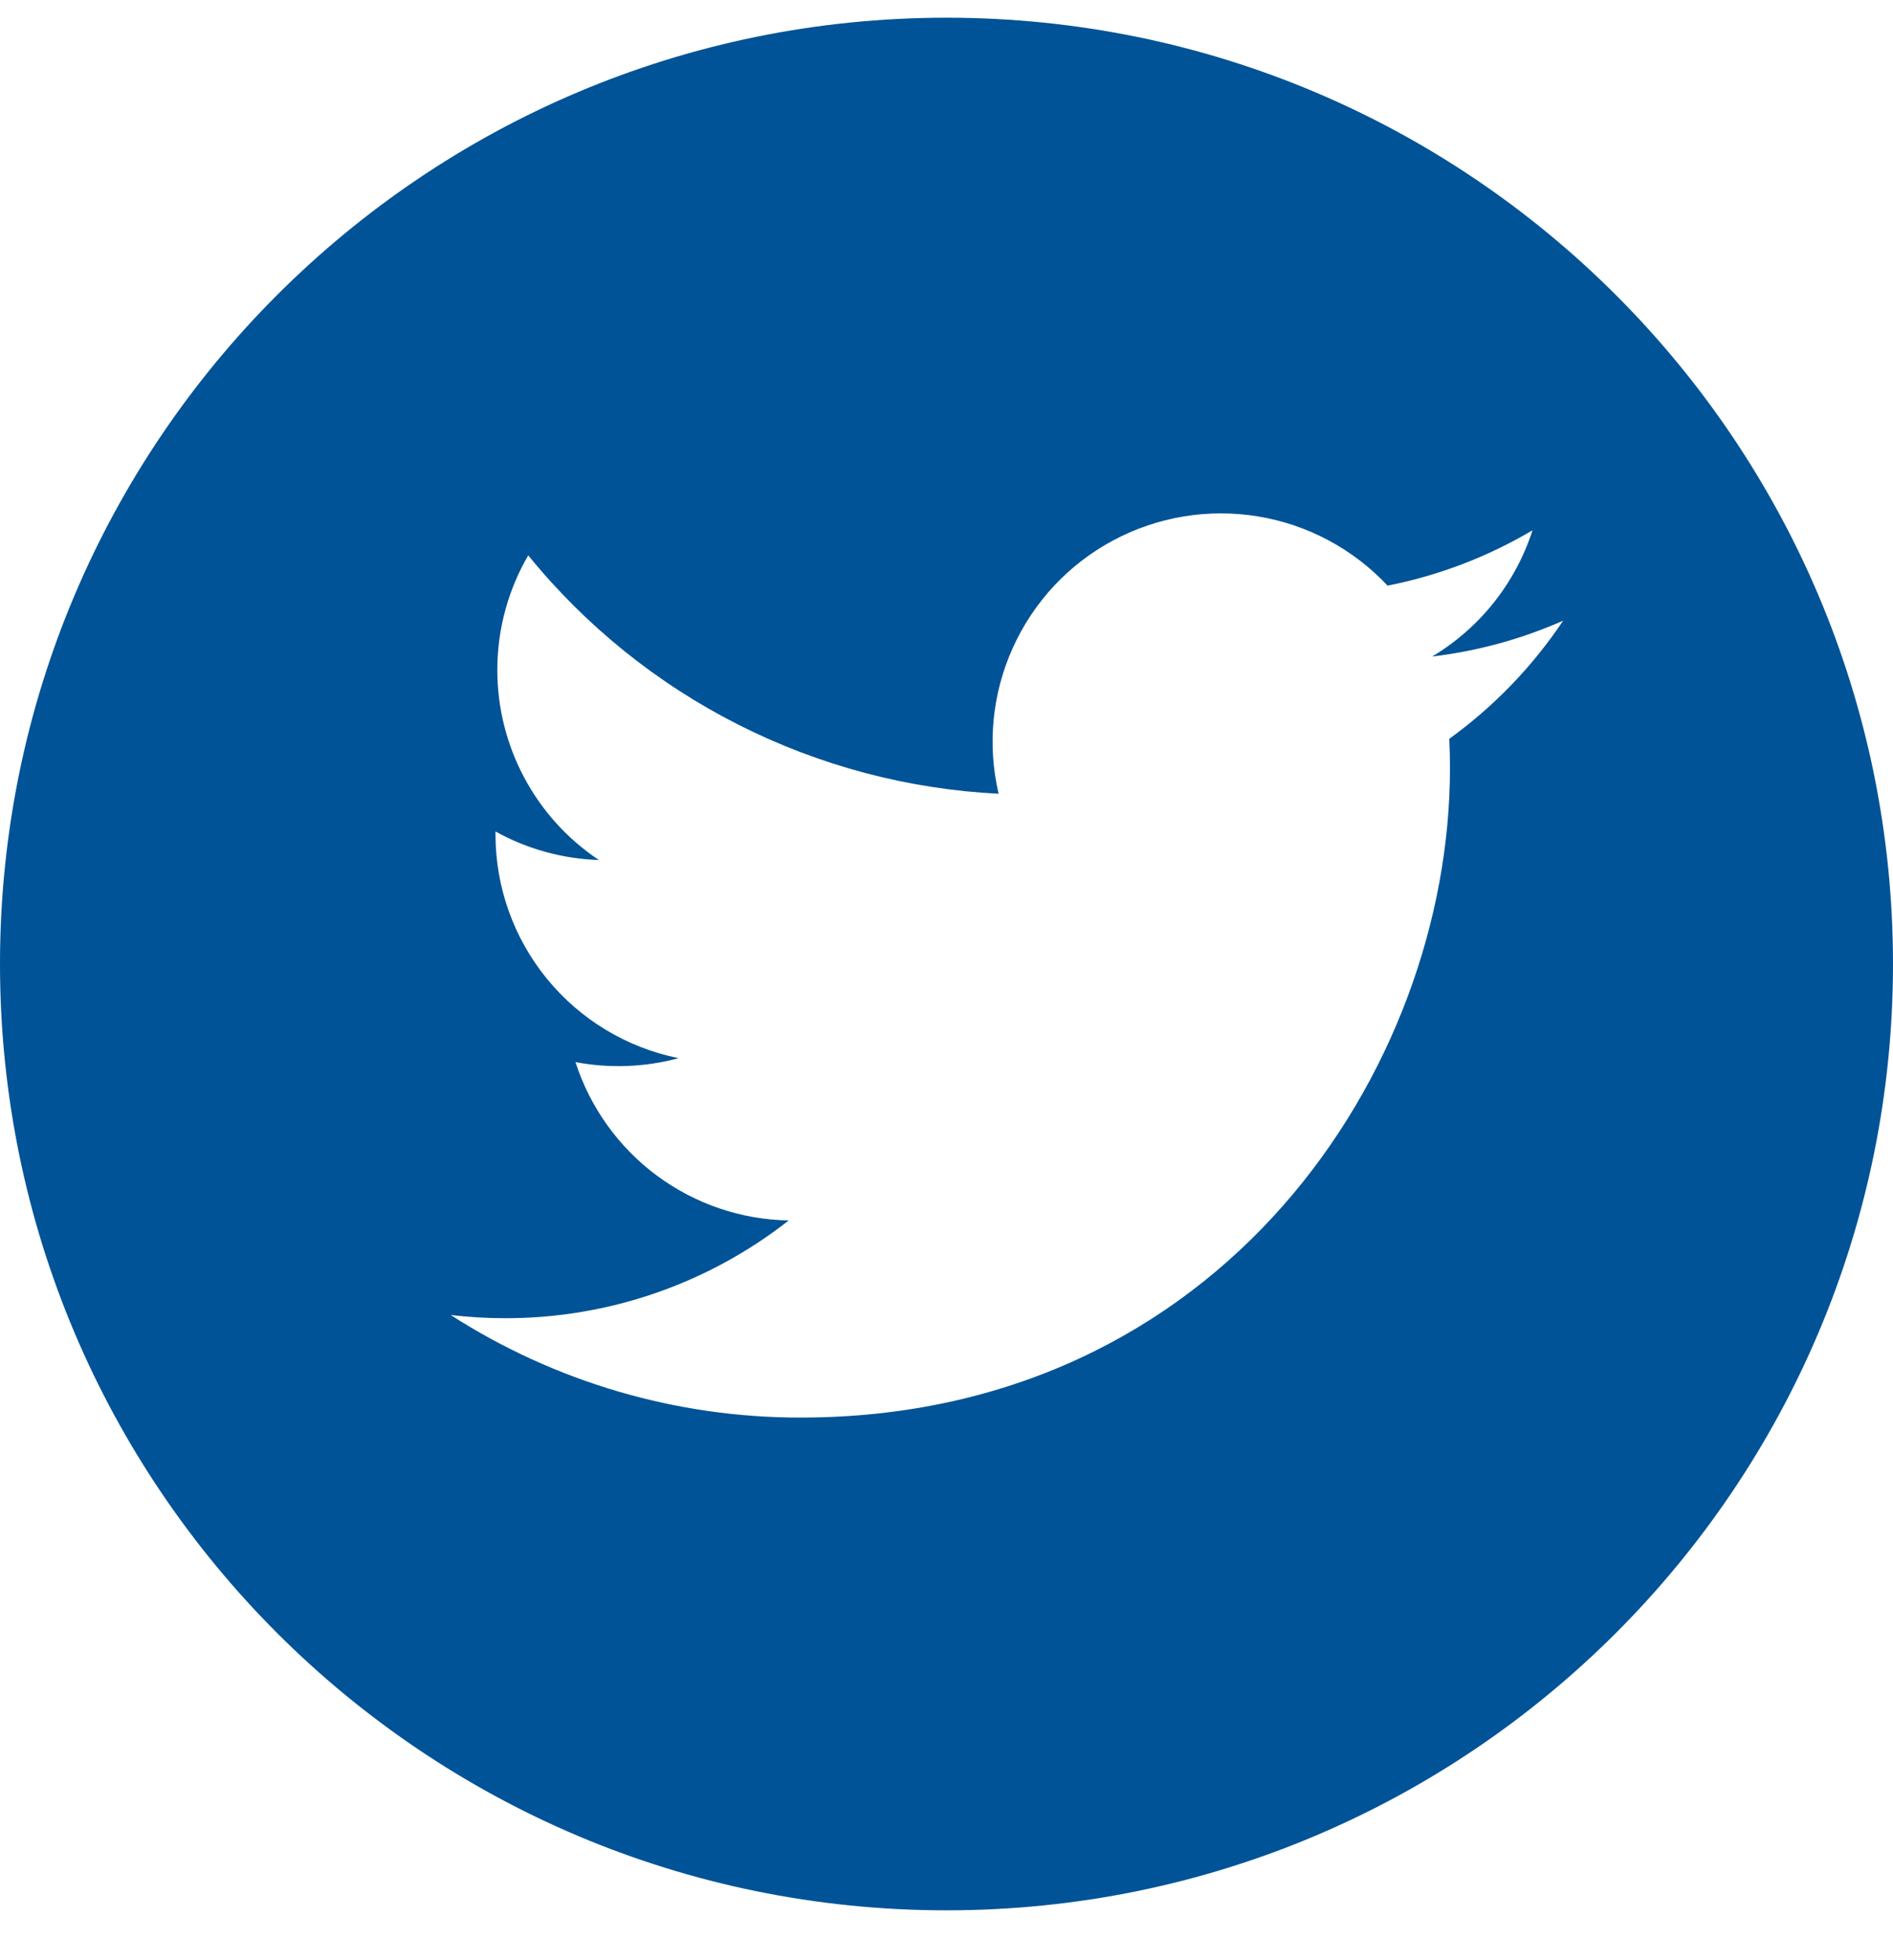
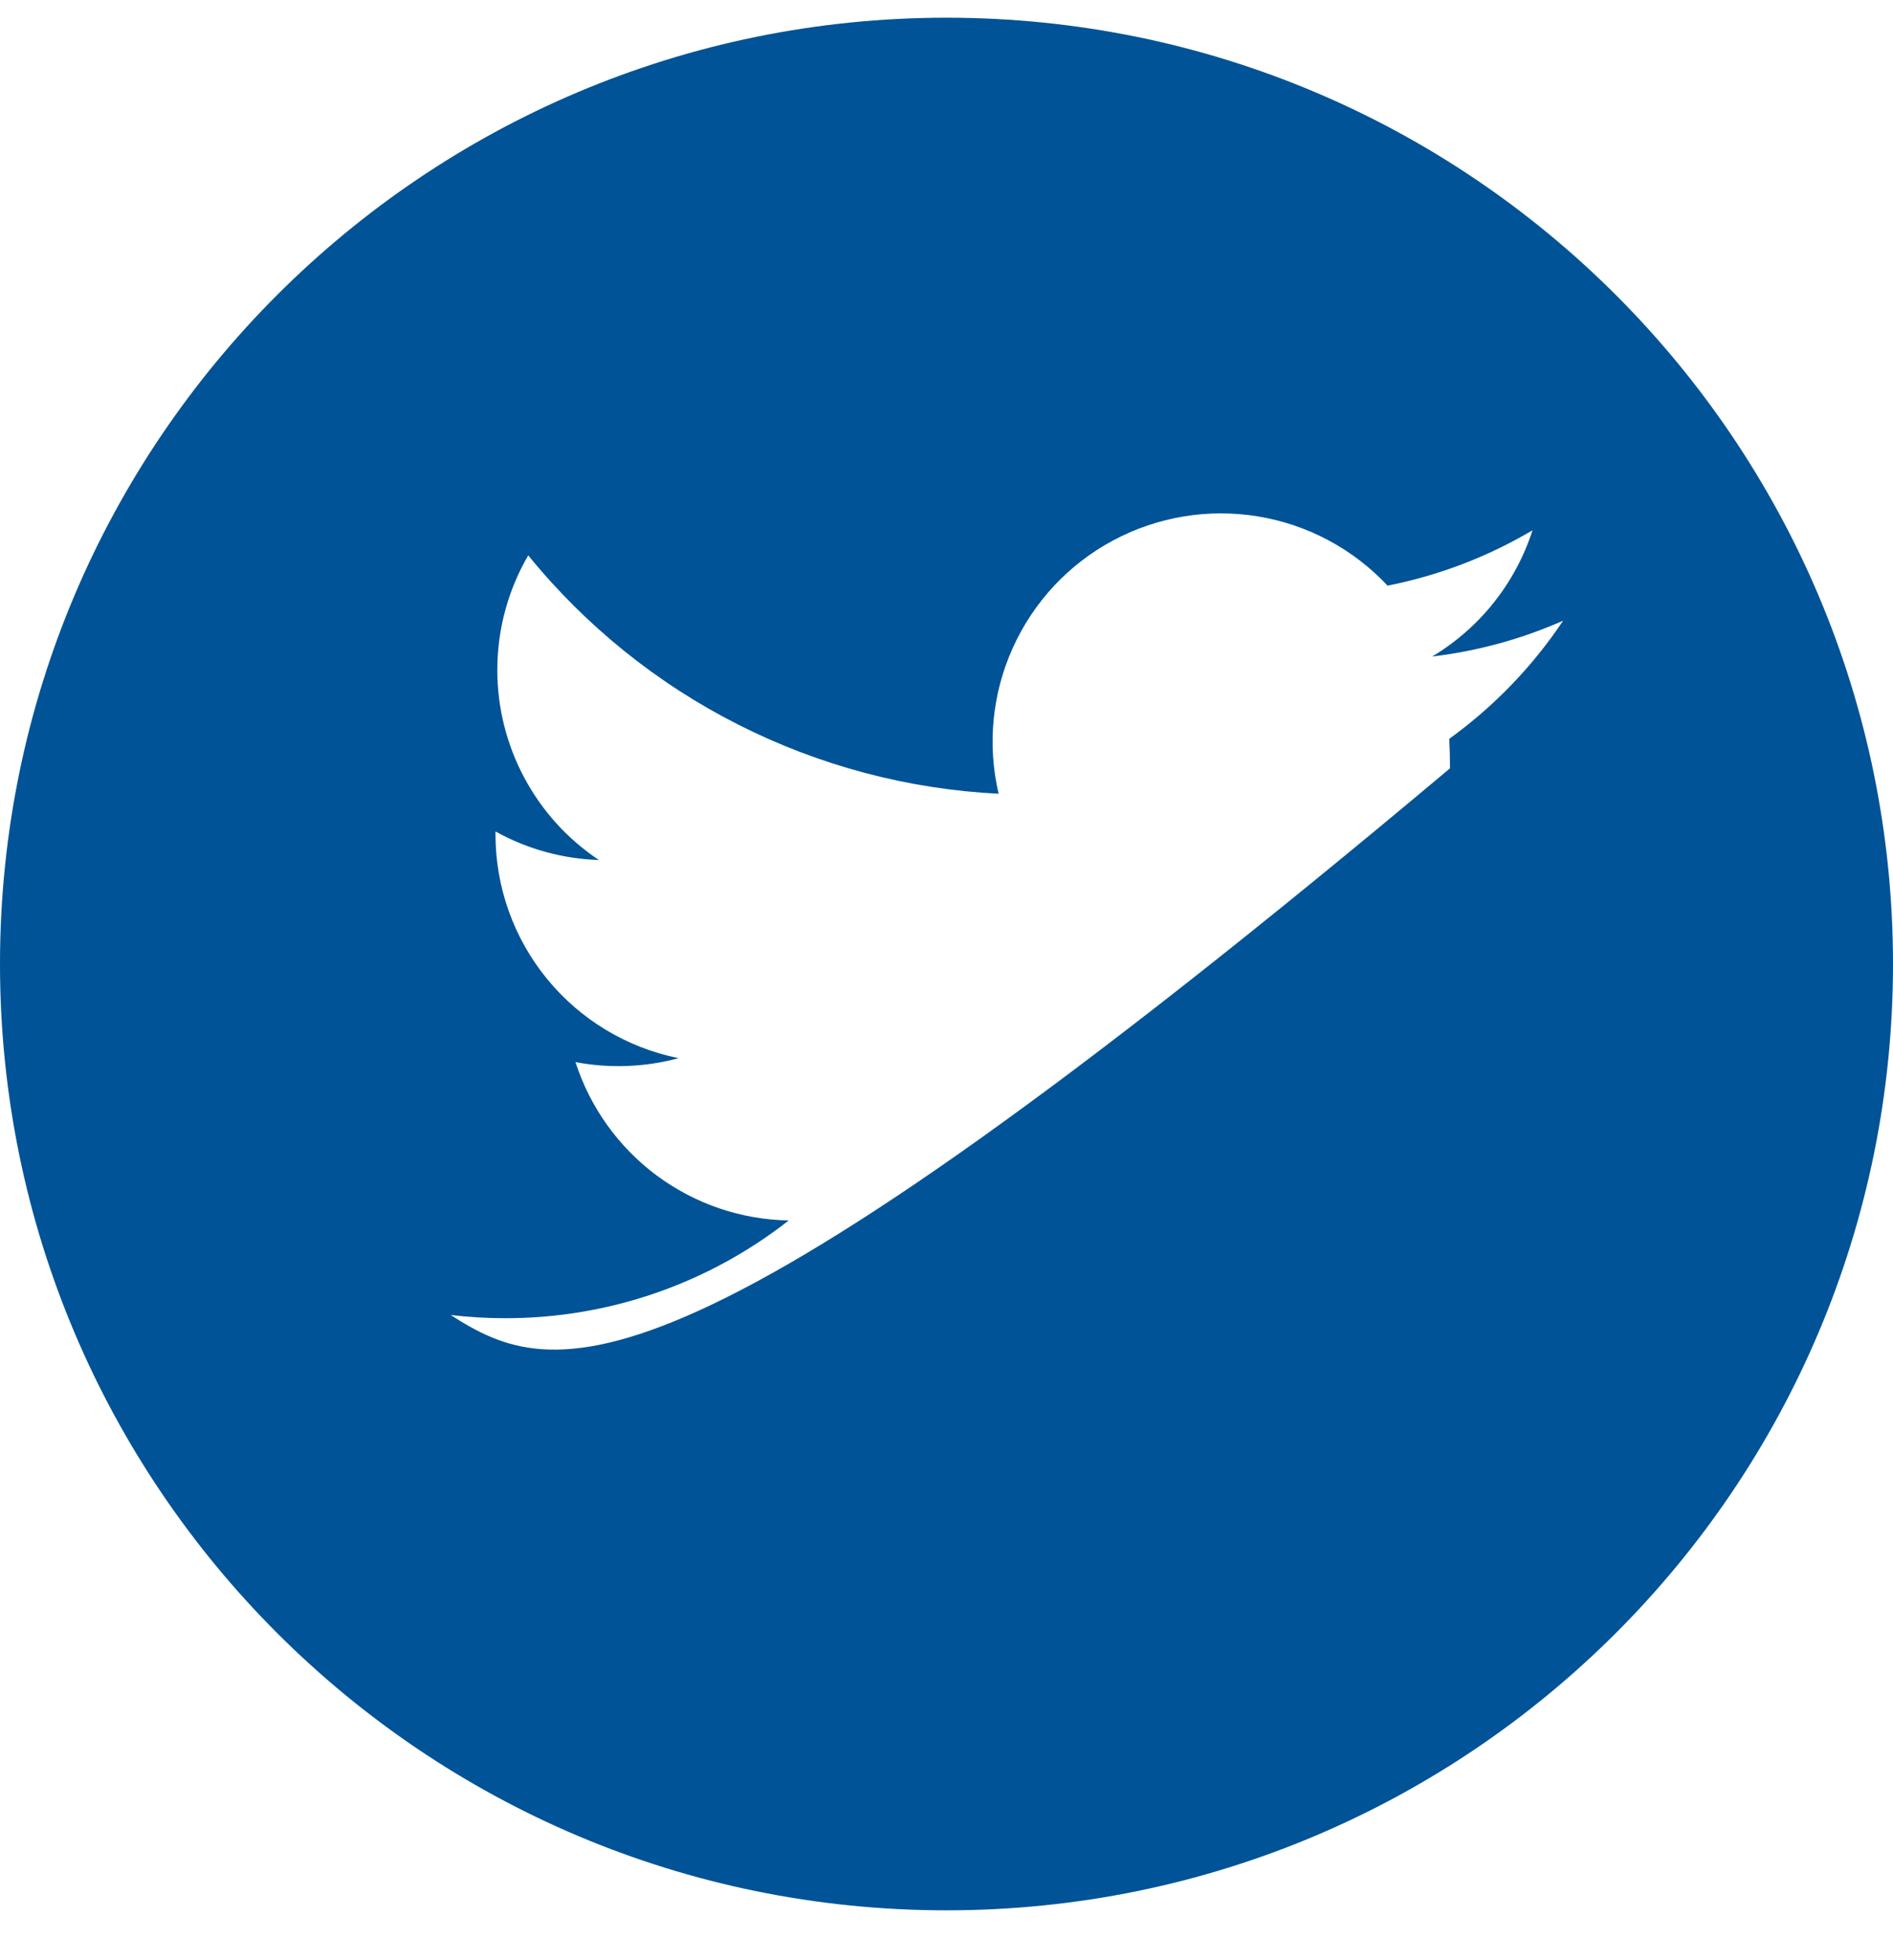
<svg xmlns="http://www.w3.org/2000/svg" width="28" height="29" viewBox="0 0 28 29" fill="none">
  <g id="Socmed / Twitter">
-     <path id="Exclude" fill-rule="evenodd" clip-rule="evenodd" d="M14 28.262C21.732 28.262 28 21.994 28 14.262C28 6.53 21.732 0.262 14 0.262C6.268 0.262 0 6.53 0 14.262C0 21.994 6.268 28.262 14 28.262ZM21.183 9.713C21.867 9.631 22.517 9.45 23.122 9.182L23.12 9.184C22.667 9.861 22.097 10.453 21.437 10.93C21.444 11.075 21.447 11.222 21.447 11.367C21.447 15.828 18.052 20.972 11.841 20.972C10.007 20.974 8.21 20.447 6.667 19.455C6.934 19.486 7.204 19.502 7.473 19.502C8.993 19.504 10.47 18.995 11.666 18.056C10.961 18.043 10.279 17.811 9.713 17.39C9.148 16.97 8.728 16.383 8.512 15.713C9.018 15.809 9.54 15.789 10.037 15.655C9.273 15.5 8.585 15.086 8.092 14.483C7.598 13.879 7.329 13.124 7.329 12.344V12.301C7.797 12.561 8.322 12.706 8.858 12.723C8.396 12.415 8.017 11.997 7.755 11.506C7.493 11.016 7.356 10.469 7.356 9.913C7.356 9.295 7.523 8.716 7.813 8.216C8.661 9.259 9.718 10.112 10.917 10.719C12.116 11.327 13.429 11.676 14.771 11.743C14.601 11.019 14.675 10.259 14.982 9.582C15.288 8.904 15.809 8.346 16.465 7.995C17.121 7.644 17.874 7.519 18.608 7.64C19.342 7.761 20.015 8.121 20.524 8.664C21.28 8.515 22.005 8.238 22.668 7.845C22.416 8.627 21.889 9.291 21.183 9.713Z" fill="#005397" />
+     <path id="Exclude" fill-rule="evenodd" clip-rule="evenodd" d="M14 28.262C21.732 28.262 28 21.994 28 14.262C28 6.53 21.732 0.262 14 0.262C6.268 0.262 0 6.53 0 14.262C0 21.994 6.268 28.262 14 28.262ZM21.183 9.713C21.867 9.631 22.517 9.45 23.122 9.182L23.12 9.184C22.667 9.861 22.097 10.453 21.437 10.93C21.444 11.075 21.447 11.222 21.447 11.367C10.007 20.974 8.21 20.447 6.667 19.455C6.934 19.486 7.204 19.502 7.473 19.502C8.993 19.504 10.47 18.995 11.666 18.056C10.961 18.043 10.279 17.811 9.713 17.39C9.148 16.97 8.728 16.383 8.512 15.713C9.018 15.809 9.54 15.789 10.037 15.655C9.273 15.5 8.585 15.086 8.092 14.483C7.598 13.879 7.329 13.124 7.329 12.344V12.301C7.797 12.561 8.322 12.706 8.858 12.723C8.396 12.415 8.017 11.997 7.755 11.506C7.493 11.016 7.356 10.469 7.356 9.913C7.356 9.295 7.523 8.716 7.813 8.216C8.661 9.259 9.718 10.112 10.917 10.719C12.116 11.327 13.429 11.676 14.771 11.743C14.601 11.019 14.675 10.259 14.982 9.582C15.288 8.904 15.809 8.346 16.465 7.995C17.121 7.644 17.874 7.519 18.608 7.64C19.342 7.761 20.015 8.121 20.524 8.664C21.28 8.515 22.005 8.238 22.668 7.845C22.416 8.627 21.889 9.291 21.183 9.713Z" fill="#005397" />
  </g>
</svg>